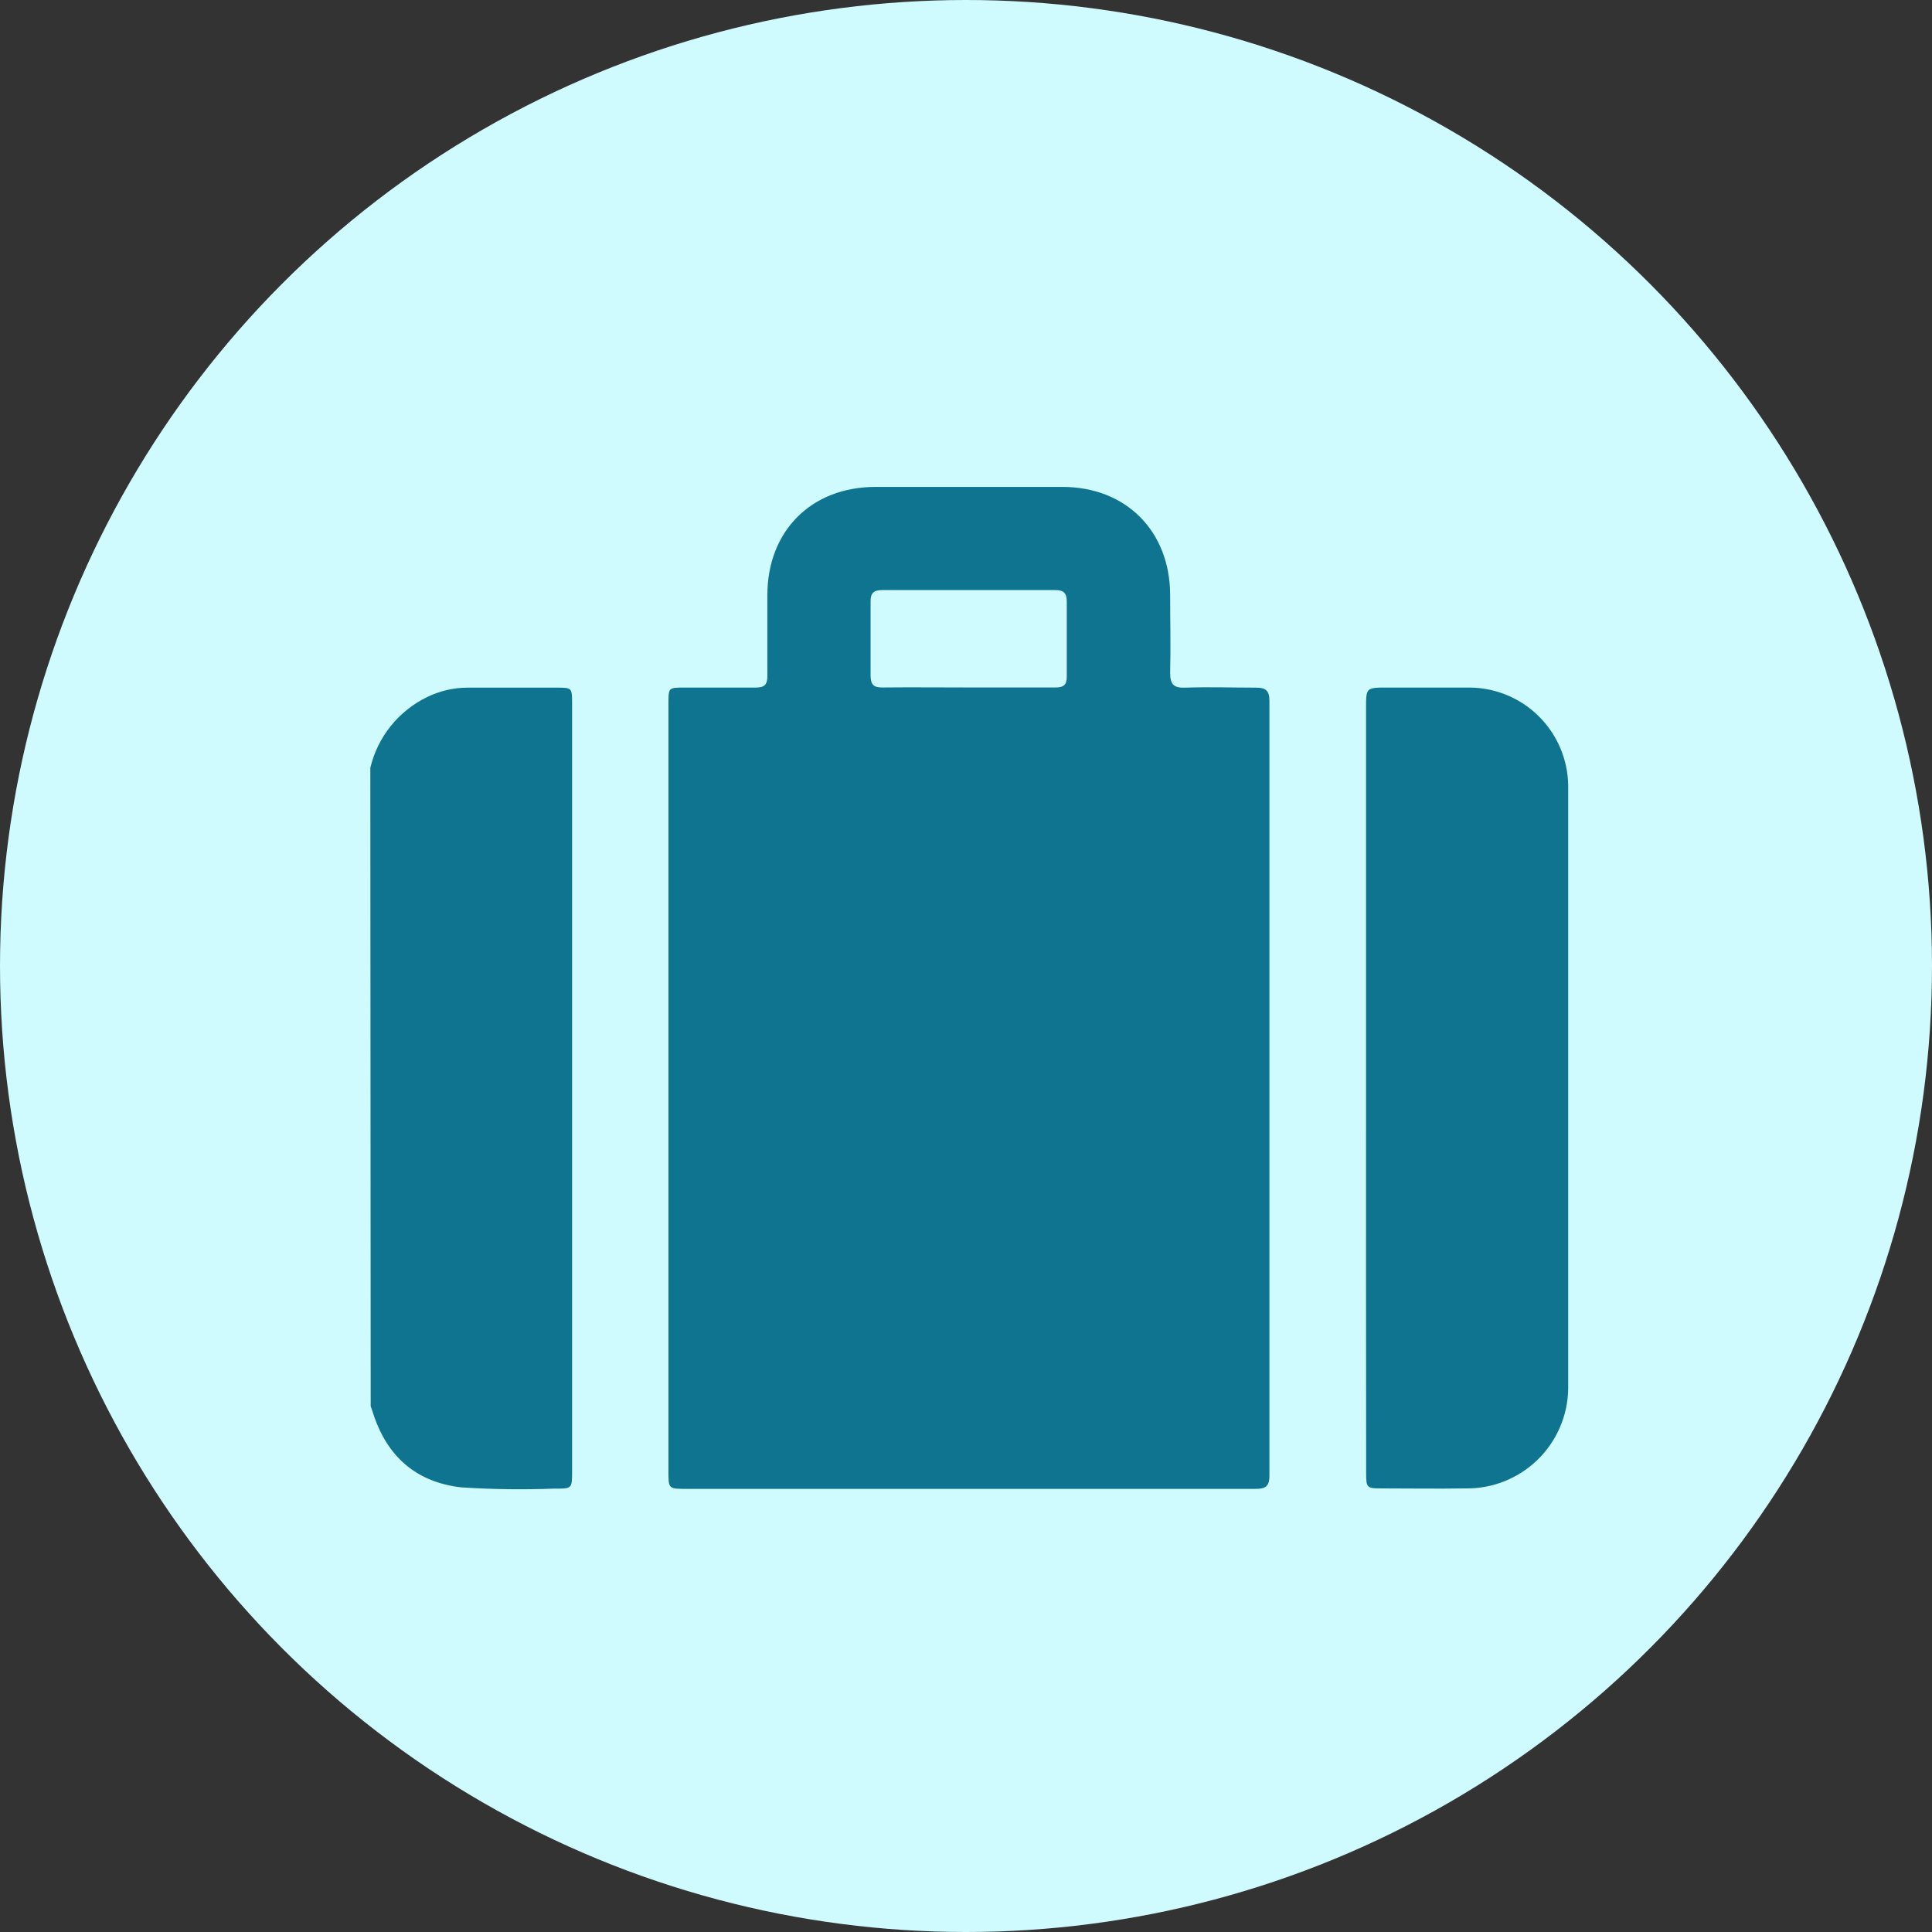
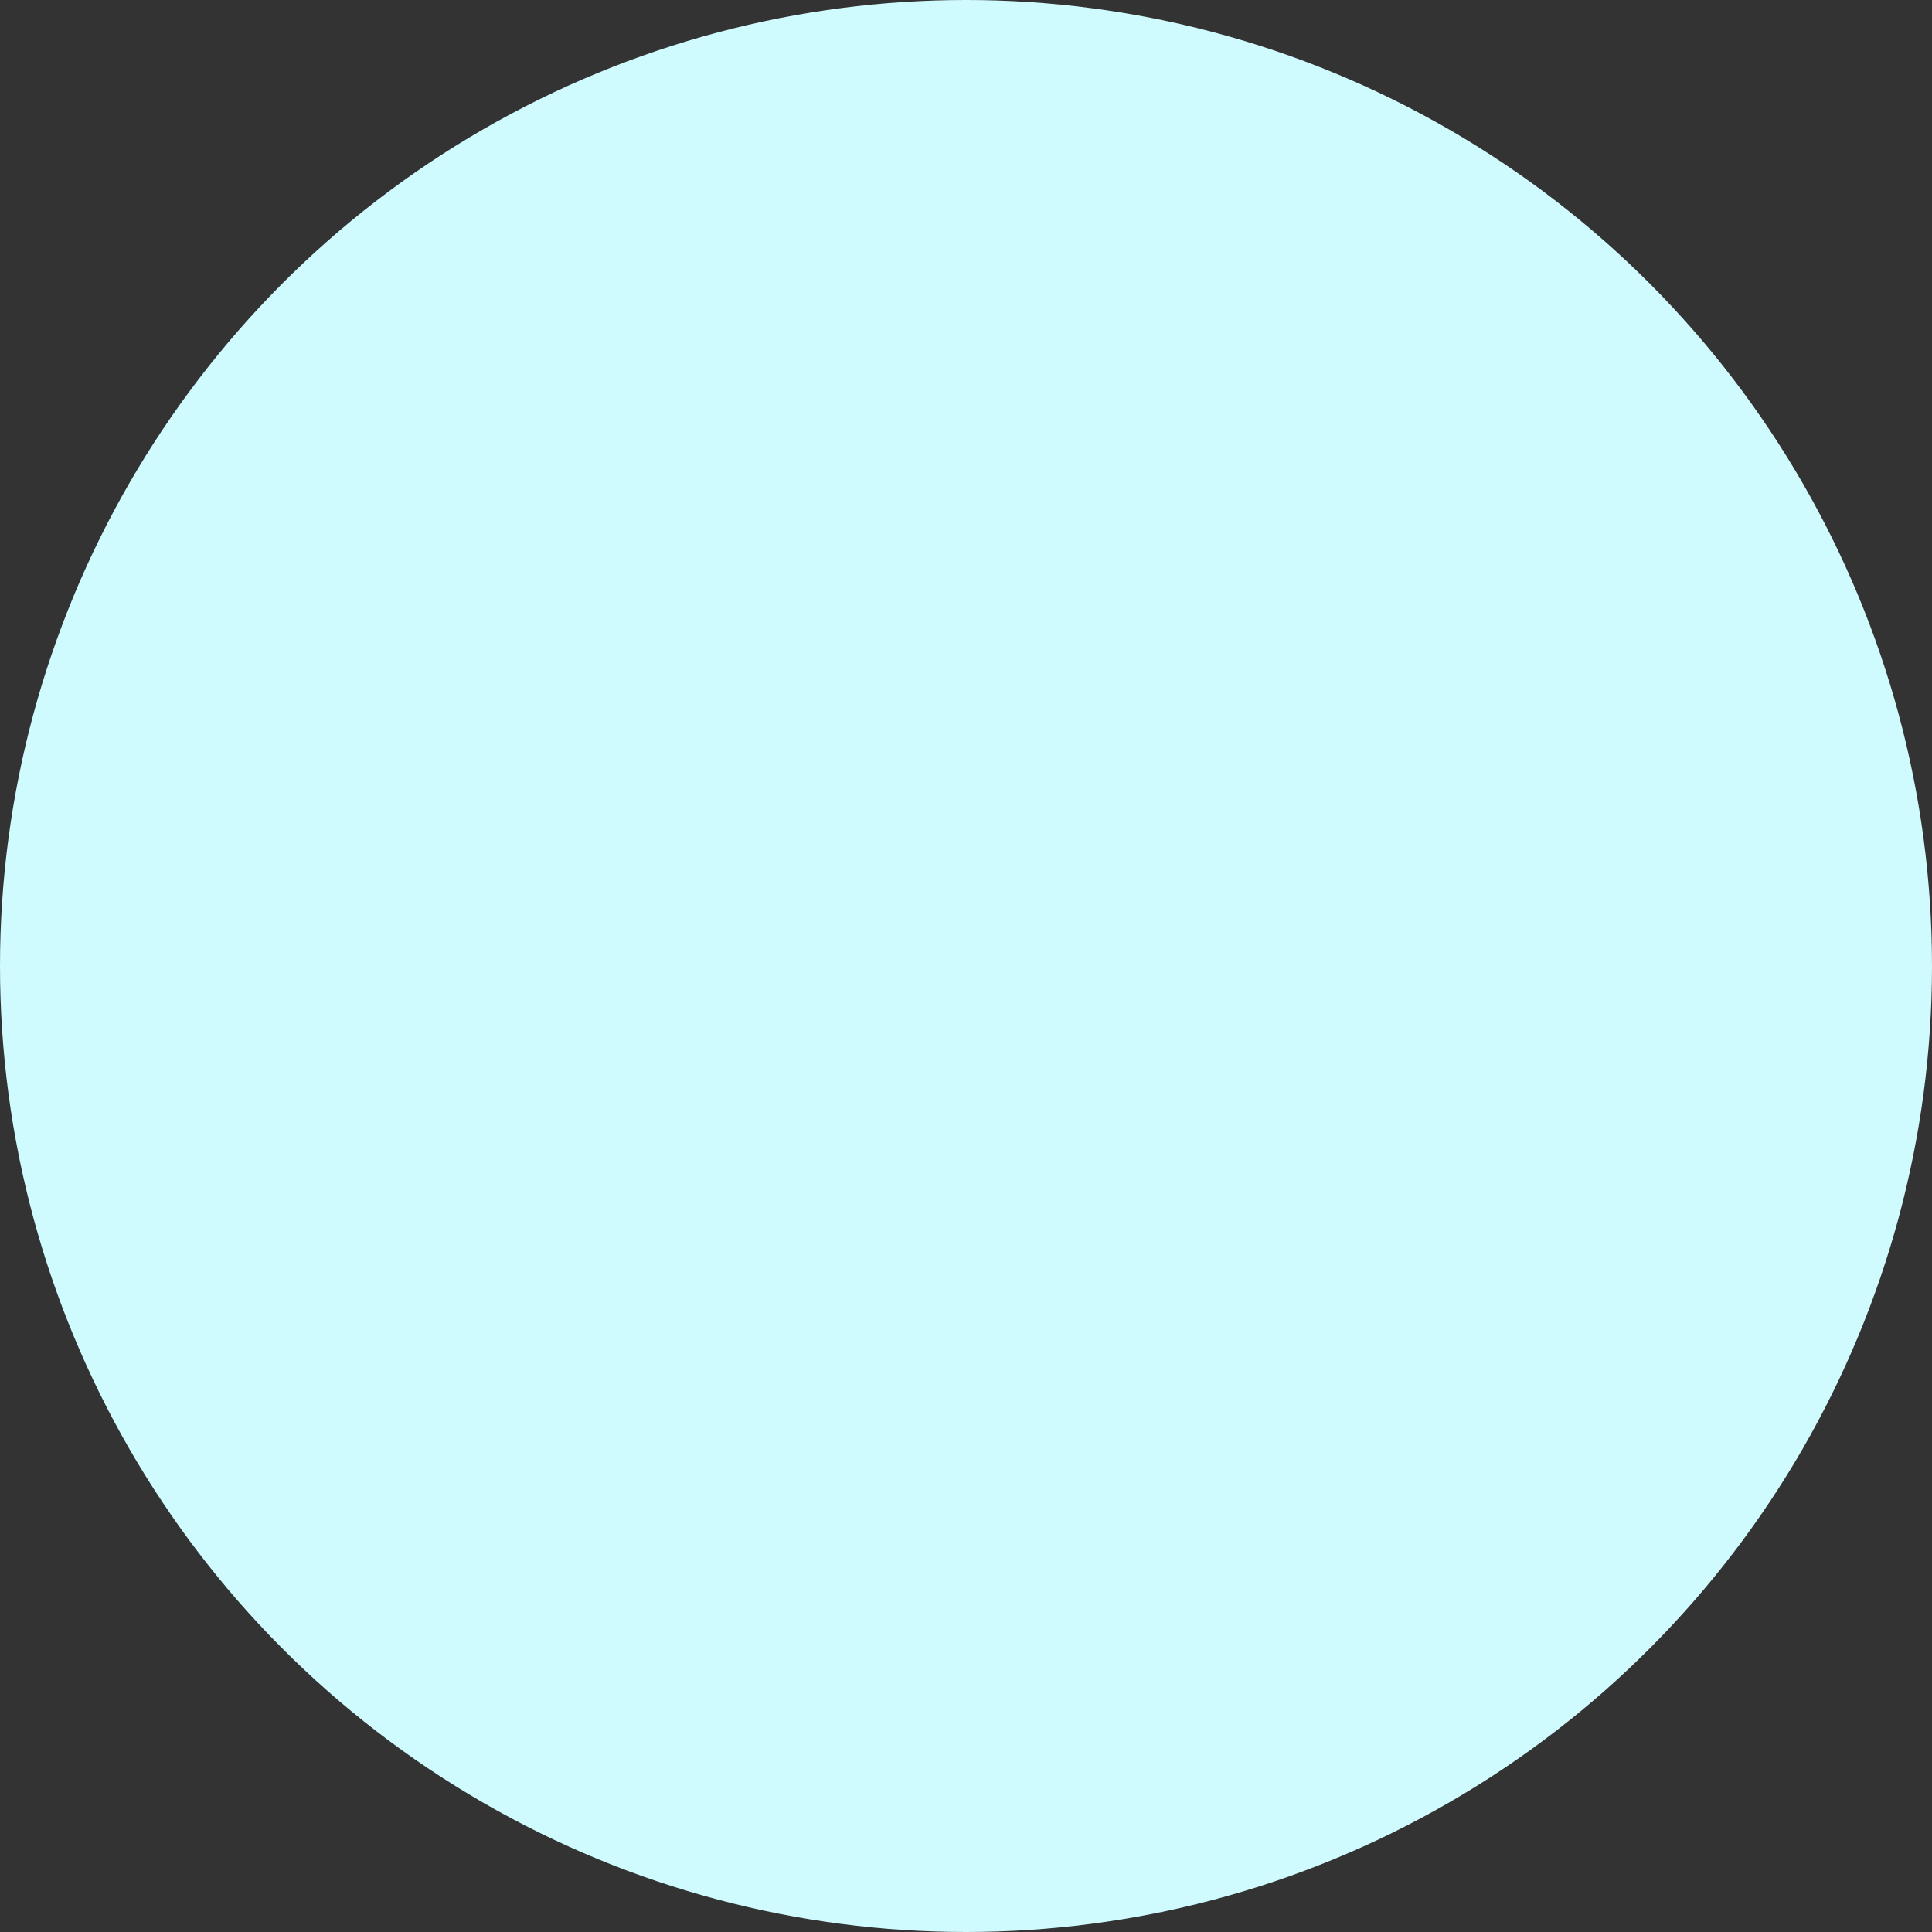
<svg xmlns="http://www.w3.org/2000/svg" width="78" height="78" viewBox="0 0 78 78" fill="none">
  <rect x="0" y="0" width="78" height="78" fill="#333333" stroke="none" />
  <g clip-path="url(#clip0_17_1086)">
    <circle cx="39" cy="39" r="39" fill="#CFFAFE" />
-     <path d="M14.951 31C15.097 30.383 15.378 29.808 15.774 29.314C16.171 28.82 16.672 28.42 17.241 28.144C17.751 27.894 18.311 27.764 18.879 27.762C20.074 27.762 21.269 27.762 22.464 27.762C23.086 27.762 23.097 27.762 23.097 28.396V59.392C23.097 60.099 23.097 60.106 22.387 60.099C21.131 60.147 19.874 60.13 18.62 60.049C16.772 59.835 15.596 58.774 15.043 56.995C15.02 56.923 14.993 56.85 14.966 56.774L14.951 31Z" fill="#0E7490" />
-     <path d="M26.987 43.891V28.408C26.987 27.759 26.987 27.759 27.636 27.759C28.598 27.759 29.545 27.759 30.518 27.759C30.869 27.759 30.984 27.633 30.98 27.289C30.98 26.205 30.98 25.117 30.98 24.033C30.98 21.437 32.755 19.662 35.339 19.658C37.859 19.658 40.377 19.658 42.894 19.658C45.455 19.658 47.226 21.437 47.242 23.999C47.242 25.052 47.268 26.106 47.242 27.159C47.242 27.652 47.398 27.778 47.864 27.762C48.807 27.728 49.753 27.762 50.696 27.762C51.078 27.762 51.25 27.858 51.25 28.289C51.25 38.723 51.25 49.157 51.25 59.591C51.25 60.087 51.002 60.11 50.631 60.11C46.493 60.11 42.355 60.11 38.218 60.11H27.724C26.987 60.11 26.987 60.11 26.987 59.392V43.891ZM39.084 27.755C40.264 27.755 41.443 27.755 42.623 27.755C42.951 27.755 43.073 27.637 43.069 27.312C43.069 26.308 43.069 25.3 43.069 24.293C43.069 23.949 42.947 23.819 42.6 23.823C40.271 23.823 37.943 23.823 35.614 23.823C35.267 23.823 35.141 23.953 35.148 24.296C35.148 25.285 35.148 26.278 35.148 27.266C35.148 27.648 35.274 27.762 35.645 27.755C36.786 27.743 37.935 27.755 39.084 27.755Z" fill="#0E7490" />
-     <path d="M55.151 43.94V28.595C55.151 27.759 55.151 27.759 56.01 27.759C57.124 27.759 58.243 27.759 59.361 27.759C60.404 27.773 61.401 28.194 62.139 28.932C62.876 29.67 63.297 30.666 63.312 31.709C63.312 39.828 63.312 47.948 63.312 56.071C63.304 56.608 63.19 57.138 62.976 57.63C62.763 58.123 62.455 58.569 62.069 58.942C61.683 59.315 61.227 59.609 60.728 59.806C60.229 60.003 59.696 60.1 59.159 60.091C58.014 60.11 56.892 60.091 55.758 60.091C55.181 60.091 55.155 60.064 55.155 59.469C55.15 54.285 55.148 49.109 55.151 43.94Z" fill="#0E7490" />
  </g>
  <defs>
    <clipPath id="clip0_17_1086">
      <rect width="78" height="78" fill="white" />
    </clipPath>
  </defs>
</svg>